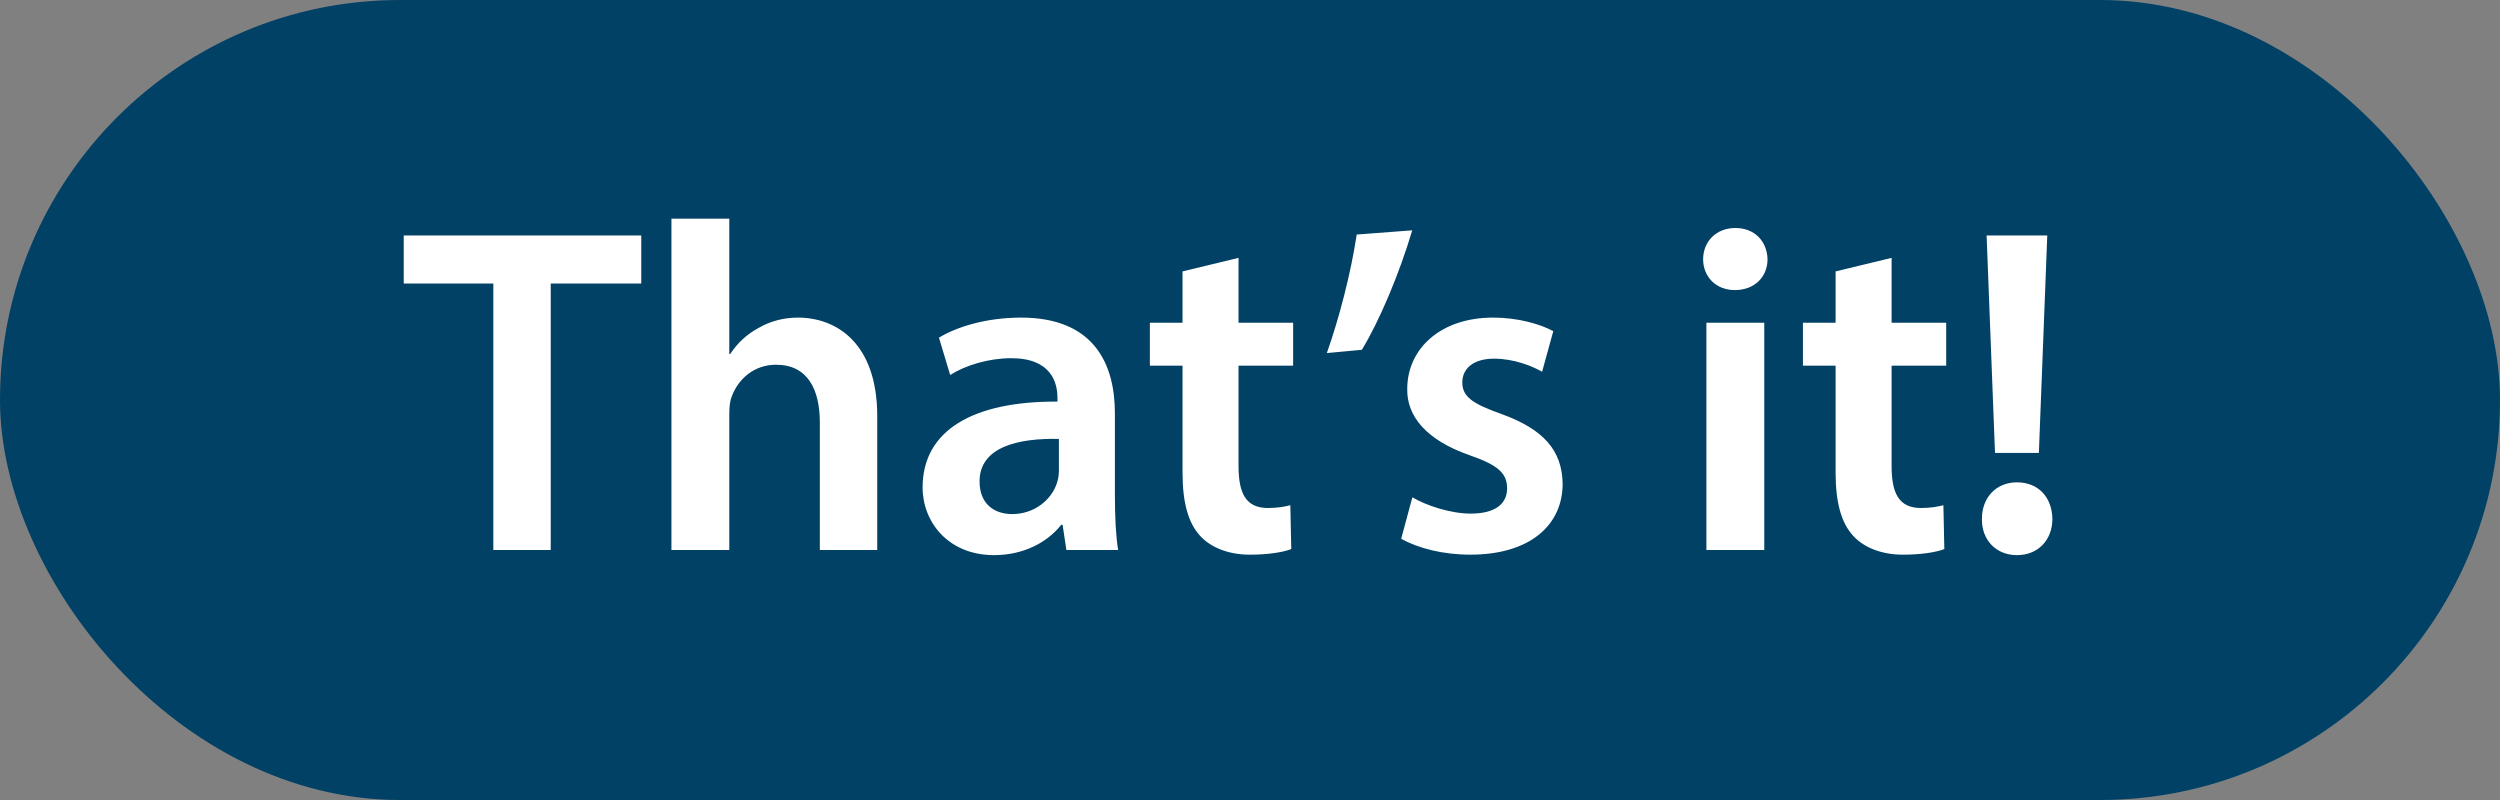
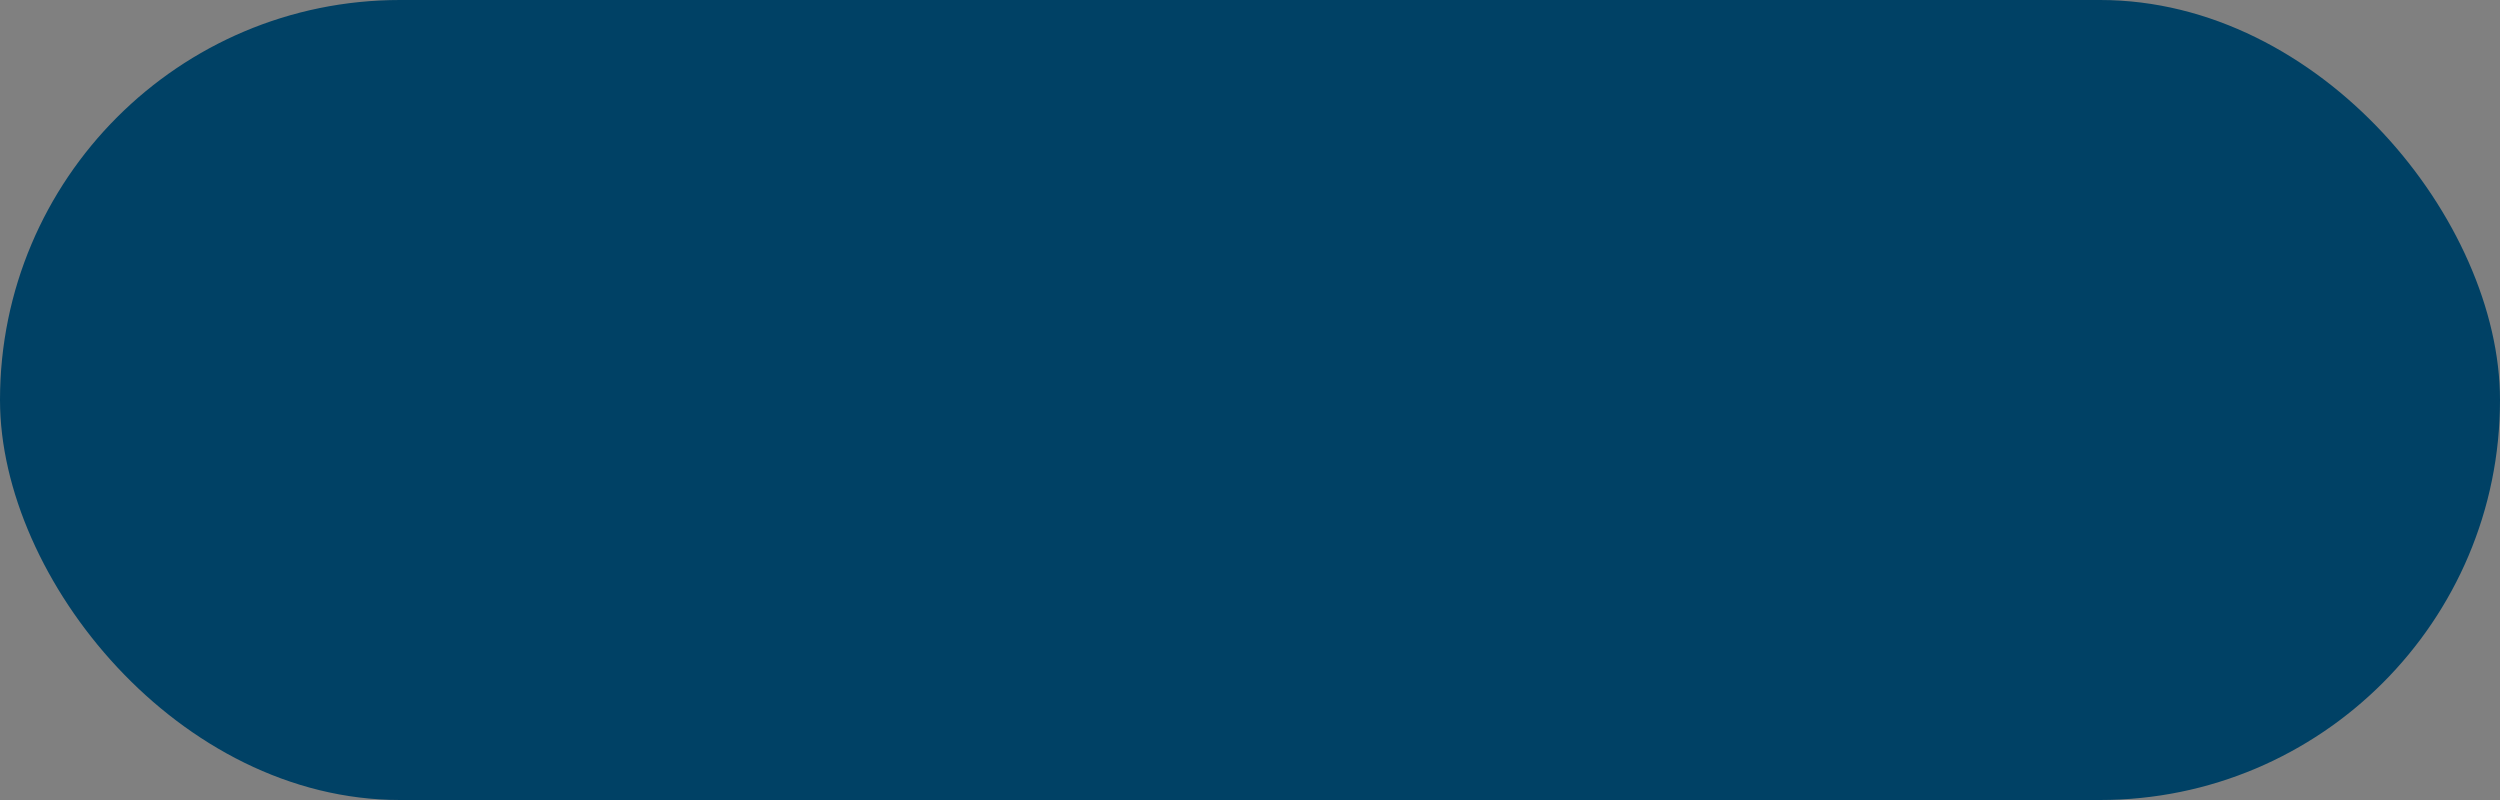
<svg xmlns="http://www.w3.org/2000/svg" width="75" height="24" viewBox="0 0 75 24" fill="none">
  <rect x="0" y="0" width="75" height="24" fill="#808080" stroke="none" />
  <rect width="75" height="24" rx="12" fill="#004165" />
-   <path d="M14.8 16.5V8.506H12.112V7.064H19.238V8.506H16.522V16.5H14.8ZM20.143 16.5V6.56H21.879V10.62H21.907C22.117 10.298 22.397 10.032 22.761 9.836C23.097 9.64 23.503 9.528 23.937 9.528C25.099 9.528 26.317 10.298 26.317 12.482V16.5H24.595V12.678C24.595 11.684 24.231 10.942 23.279 10.942C22.607 10.942 22.131 11.39 21.949 11.908C21.893 12.048 21.879 12.23 21.879 12.426V16.5H20.143ZM33.544 16.5H31.991L31.878 15.744H31.837C31.416 16.276 30.703 16.654 29.82 16.654C28.448 16.654 27.678 15.66 27.678 14.624C27.678 12.902 29.204 12.034 31.724 12.048V11.936C31.724 11.488 31.543 10.746 30.338 10.746C29.666 10.746 28.966 10.956 28.505 11.25L28.169 10.13C28.672 9.822 29.555 9.528 30.633 9.528C32.816 9.528 33.447 10.914 33.447 12.398V14.862C33.447 15.478 33.474 16.08 33.544 16.5ZM31.767 14.106V13.168C30.549 13.14 29.387 13.406 29.387 14.442C29.387 15.114 29.82 15.422 30.366 15.422C31.052 15.422 31.556 14.974 31.71 14.484C31.753 14.358 31.767 14.218 31.767 14.106ZM35.476 8.142L37.156 7.736V9.682H38.794V10.97H37.156V13.98C37.156 14.806 37.38 15.24 38.038 15.24C38.332 15.24 38.556 15.198 38.71 15.156L38.738 16.472C38.486 16.57 38.038 16.64 37.492 16.64C36.862 16.64 36.33 16.43 36.008 16.08C35.644 15.688 35.476 15.072 35.476 14.176V10.97H34.496V9.682H35.476V8.142ZM40.701 7.036L42.367 6.91C41.989 8.184 41.387 9.626 40.855 10.494L39.805 10.592C40.169 9.57 40.533 8.17 40.701 7.036ZM42.035 16.164L42.371 14.918C42.763 15.156 43.505 15.408 44.121 15.408C44.877 15.408 45.213 15.1 45.213 14.652C45.213 14.19 44.933 13.952 44.093 13.658C42.763 13.196 42.203 12.468 42.217 11.67C42.217 10.466 43.211 9.528 44.793 9.528C45.549 9.528 46.207 9.724 46.599 9.934L46.263 11.152C45.969 10.984 45.423 10.76 44.821 10.76C44.205 10.76 43.869 11.054 43.869 11.474C43.869 11.908 44.191 12.118 45.059 12.426C46.291 12.874 46.865 13.504 46.879 14.512C46.879 15.744 45.913 16.64 44.107 16.64C43.281 16.64 42.539 16.444 42.035 16.164ZM52.928 16.5H51.192V9.682H52.928V16.5ZM52.06 6.84C52.648 6.84 53.012 7.246 53.026 7.778C53.026 8.296 52.648 8.702 52.046 8.702C51.472 8.702 51.094 8.296 51.094 7.778C51.094 7.246 51.486 6.84 52.06 6.84ZM55.068 8.142L56.748 7.736V9.682H58.386V10.97H56.748V13.98C56.748 14.806 56.972 15.24 57.63 15.24C57.924 15.24 58.148 15.198 58.302 15.156L58.33 16.472C58.078 16.57 57.63 16.64 57.084 16.64C56.454 16.64 55.922 16.43 55.6 16.08C55.236 15.688 55.068 15.072 55.068 14.176V10.97H54.088V9.682H55.068V8.142ZM61.166 13.588H59.85L59.598 7.064H61.418L61.166 13.588ZM60.508 16.654C59.878 16.654 59.444 16.192 59.458 15.562C59.458 14.918 59.892 14.47 60.508 14.47C61.152 14.47 61.558 14.918 61.572 15.562C61.572 16.192 61.152 16.654 60.508 16.654Z" fill="white" />
</svg>